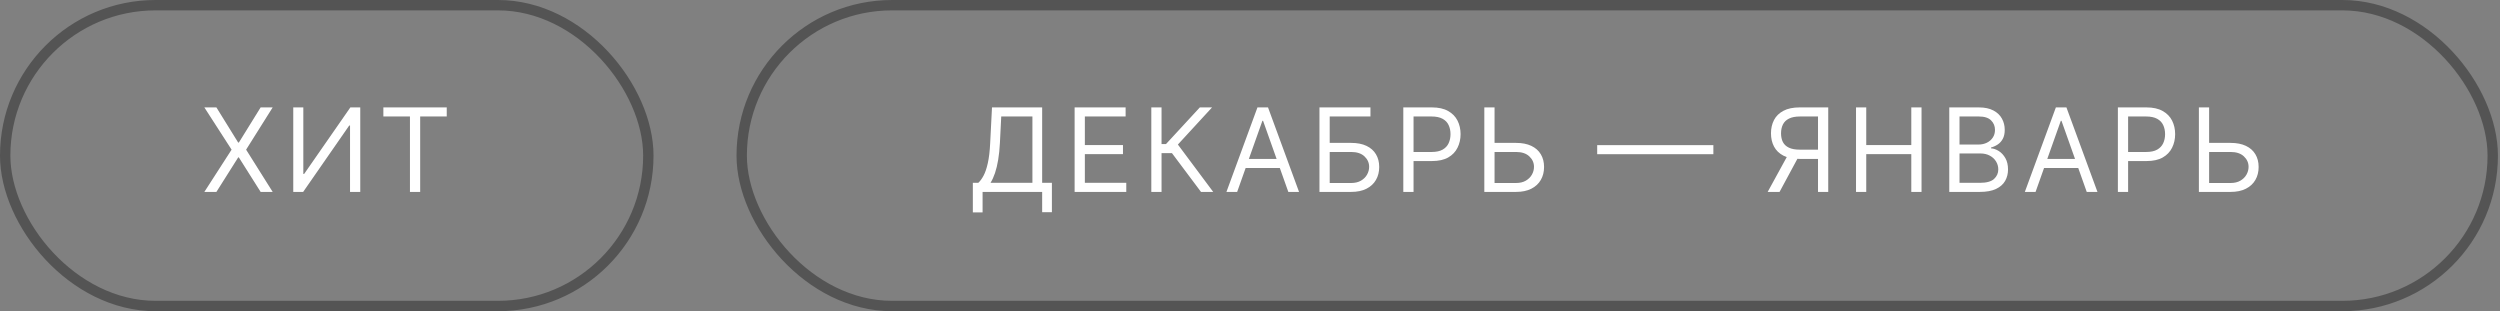
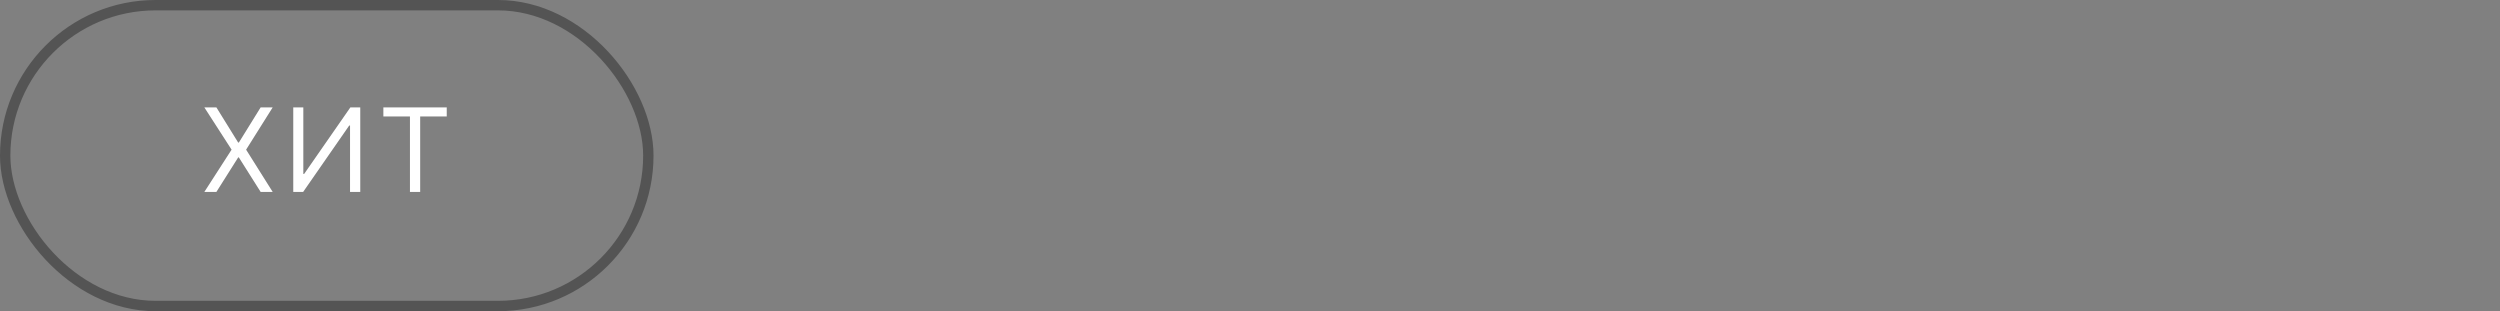
<svg xmlns="http://www.w3.org/2000/svg" width="241" height="30" viewBox="0 0 241 30" fill="none">
  <rect x="0" y="0" width="241" height="30" fill="#808080" stroke="none" />
  <rect x="0.5" y="0.5" width="62" height="29" rx="14.5" stroke="#545454" />
  <path d="M20.861 10.354L22.961 13.743H23.025L25.125 10.354H26.286L23.725 14.427L26.286 18.5H25.125L23.025 15.175H22.961L20.861 18.5H19.7L22.325 14.427L19.7 10.354H20.861ZM28.27 10.354H29.24V16.766H29.32L33.775 10.354H34.729V18.5H33.743V12.104H33.663L29.224 18.5H28.27V10.354ZM36.957 11.229V10.354H43.066V11.229H40.505V18.5H39.519V11.229H36.957Z" fill="white" />
-   <rect x="71.5" y="0.5" width="168.8" height="29" rx="14.5" stroke="#545454" />
-   <path d="M93.782 20.473V17.625H94.307C94.488 17.461 94.657 17.229 94.817 16.929C94.978 16.627 95.115 16.224 95.226 15.72C95.34 15.213 95.416 14.57 95.453 13.791L95.628 10.354H100.464V17.625H101.403V20.457H100.464V18.5H94.721V20.473H93.782ZM95.485 17.625H99.525V11.229H96.519L96.391 13.791C96.36 14.385 96.304 14.923 96.224 15.406C96.145 15.886 96.043 16.311 95.918 16.682C95.793 17.051 95.649 17.365 95.485 17.625ZM103.593 18.5V10.354H108.509V11.229H104.58V13.982H108.255V14.857H104.58V17.625H108.573V18.5H103.593ZM115.776 18.5L112.976 14.761H111.973V18.5H110.987V10.354H111.973V13.886H112.403L115.664 10.354H116.842L113.548 13.934L116.953 18.5H115.776ZM119.262 18.5H118.228L121.219 10.354H122.237L125.228 18.5H124.194L121.759 11.643H121.696L119.262 18.5ZM119.644 15.318H123.812V16.193H119.644V15.318ZM127.196 18.5V10.354H132.112V11.229H128.183V13.775H130.251C130.834 13.775 131.326 13.87 131.727 14.061C132.13 14.252 132.434 14.521 132.641 14.869C132.851 15.216 132.956 15.626 132.956 16.098C132.956 16.57 132.851 16.986 132.641 17.347C132.434 17.707 132.13 17.99 131.727 18.194C131.326 18.398 130.834 18.5 130.251 18.5H127.196ZM128.183 17.641H130.251C130.622 17.641 130.936 17.567 131.194 17.418C131.453 17.267 131.65 17.073 131.782 16.837C131.917 16.599 131.985 16.347 131.985 16.082C131.985 15.692 131.835 15.357 131.536 15.076C131.236 14.792 130.808 14.65 130.251 14.65H128.183V17.641ZM135.279 18.5V10.354H138.032C138.671 10.354 139.193 10.47 139.599 10.701C140.007 10.929 140.309 11.238 140.505 11.627C140.702 12.017 140.8 12.452 140.8 12.932C140.8 13.412 140.702 13.848 140.505 14.24C140.312 14.633 140.012 14.946 139.607 15.179C139.201 15.41 138.681 15.525 138.047 15.525H136.075V14.65H138.016C138.453 14.65 138.804 14.574 139.07 14.423C139.335 14.272 139.527 14.068 139.646 13.811C139.768 13.551 139.829 13.258 139.829 12.932C139.829 12.606 139.768 12.314 139.646 12.057C139.527 11.8 139.333 11.598 139.066 11.452C138.798 11.304 138.442 11.229 138 11.229H136.266V18.5H135.279ZM143.82 13.775H146.143C146.726 13.775 147.218 13.87 147.619 14.061C148.022 14.252 148.327 14.521 148.533 14.869C148.743 15.216 148.848 15.626 148.848 16.098C148.848 16.57 148.743 16.986 148.533 17.347C148.327 17.707 148.022 17.99 147.619 18.194C147.218 18.398 146.726 18.5 146.143 18.5H143.089V10.354H144.075V17.641H146.143C146.514 17.641 146.829 17.567 147.086 17.418C147.346 17.267 147.542 17.073 147.674 16.837C147.81 16.599 147.877 16.347 147.877 16.082C147.877 15.692 147.727 15.357 147.428 15.076C147.128 14.792 146.7 14.65 146.143 14.65H143.82V13.775ZM165.169 13.99V14.865H153.969V13.99H165.169ZM176.242 18.5H175.256V11.229H173.522C173.082 11.229 172.728 11.297 172.46 11.432C172.192 11.565 171.997 11.753 171.875 11.997C171.753 12.241 171.692 12.526 171.692 12.852C171.692 13.178 171.752 13.46 171.871 13.695C171.993 13.929 172.187 14.109 172.452 14.236C172.72 14.364 173.071 14.427 173.506 14.427H175.701V15.318H173.474C172.843 15.318 172.325 15.213 171.919 15.004C171.513 14.792 171.212 14.5 171.016 14.129C170.82 13.758 170.722 13.332 170.722 12.852C170.722 12.372 170.82 11.944 171.016 11.568C171.212 11.191 171.515 10.896 171.923 10.681C172.331 10.463 172.854 10.354 173.49 10.354H176.242V18.5ZM172.408 14.841H173.522L171.549 18.5H170.404L172.408 14.841ZM178.92 18.5V10.354H179.906V13.982H184.249V10.354H185.236V18.5H184.249V14.857H179.906V18.5H178.92ZM187.91 18.5V10.354H190.758C191.326 10.354 191.794 10.453 192.162 10.649C192.531 10.842 192.805 11.104 192.985 11.432C193.166 11.758 193.256 12.12 193.256 12.518C193.256 12.868 193.194 13.157 193.069 13.385C192.947 13.613 192.785 13.794 192.584 13.926C192.385 14.059 192.169 14.157 191.935 14.22V14.3C192.185 14.316 192.435 14.403 192.687 14.562C192.939 14.722 193.15 14.95 193.32 15.247C193.489 15.544 193.574 15.907 193.574 16.336C193.574 16.745 193.481 17.112 193.296 17.438C193.11 17.764 192.817 18.023 192.417 18.214C192.016 18.404 191.495 18.5 190.854 18.5H187.91ZM188.897 17.625H190.854C191.498 17.625 191.955 17.5 192.226 17.251C192.499 16.999 192.635 16.694 192.635 16.336C192.635 16.061 192.565 15.806 192.425 15.573C192.284 15.337 192.084 15.149 191.824 15.008C191.564 14.865 191.257 14.793 190.901 14.793H188.897V17.625ZM188.897 13.934H190.726C191.023 13.934 191.291 13.876 191.53 13.759C191.771 13.642 191.962 13.478 192.103 13.266C192.246 13.054 192.317 12.805 192.317 12.518C192.317 12.16 192.193 11.857 191.943 11.607C191.694 11.355 191.299 11.229 190.758 11.229H188.897V13.934ZM196.229 18.5H195.195L198.186 10.354H199.204L202.195 18.5H201.161L198.727 11.643H198.663L196.229 18.5ZM196.611 15.318H200.779V16.193H196.611V15.318ZM204.164 18.5V10.354H206.916C207.555 10.354 208.077 10.47 208.483 10.701C208.891 10.929 209.194 11.238 209.39 11.627C209.586 12.017 209.684 12.452 209.684 12.932C209.684 13.412 209.586 13.848 209.39 14.24C209.196 14.633 208.897 14.946 208.491 15.179C208.085 15.41 207.566 15.525 206.932 15.525H204.959V14.65H206.9C207.337 14.65 207.689 14.574 207.954 14.423C208.219 14.272 208.411 14.068 208.531 13.811C208.653 13.551 208.714 13.258 208.714 12.932C208.714 12.606 208.653 12.314 208.531 12.057C208.411 11.8 208.218 11.598 207.95 11.452C207.682 11.304 207.327 11.229 206.884 11.229H205.15V18.5H204.164ZM212.705 13.775H215.028C215.611 13.775 216.103 13.87 216.503 14.061C216.906 14.252 217.211 14.521 217.418 14.869C217.627 15.216 217.732 15.626 217.732 16.098C217.732 16.57 217.627 16.986 217.418 17.347C217.211 17.707 216.906 17.99 216.503 18.194C216.103 18.398 215.611 18.5 215.028 18.5H211.973V10.354H212.959V17.641H215.028C215.399 17.641 215.713 17.567 215.97 17.418C216.23 17.267 216.426 17.073 216.559 16.837C216.694 16.599 216.762 16.347 216.762 16.082C216.762 15.692 216.612 15.357 216.312 15.076C216.013 14.792 215.584 14.65 215.028 14.65H212.705V13.775Z" fill="white" />
</svg>